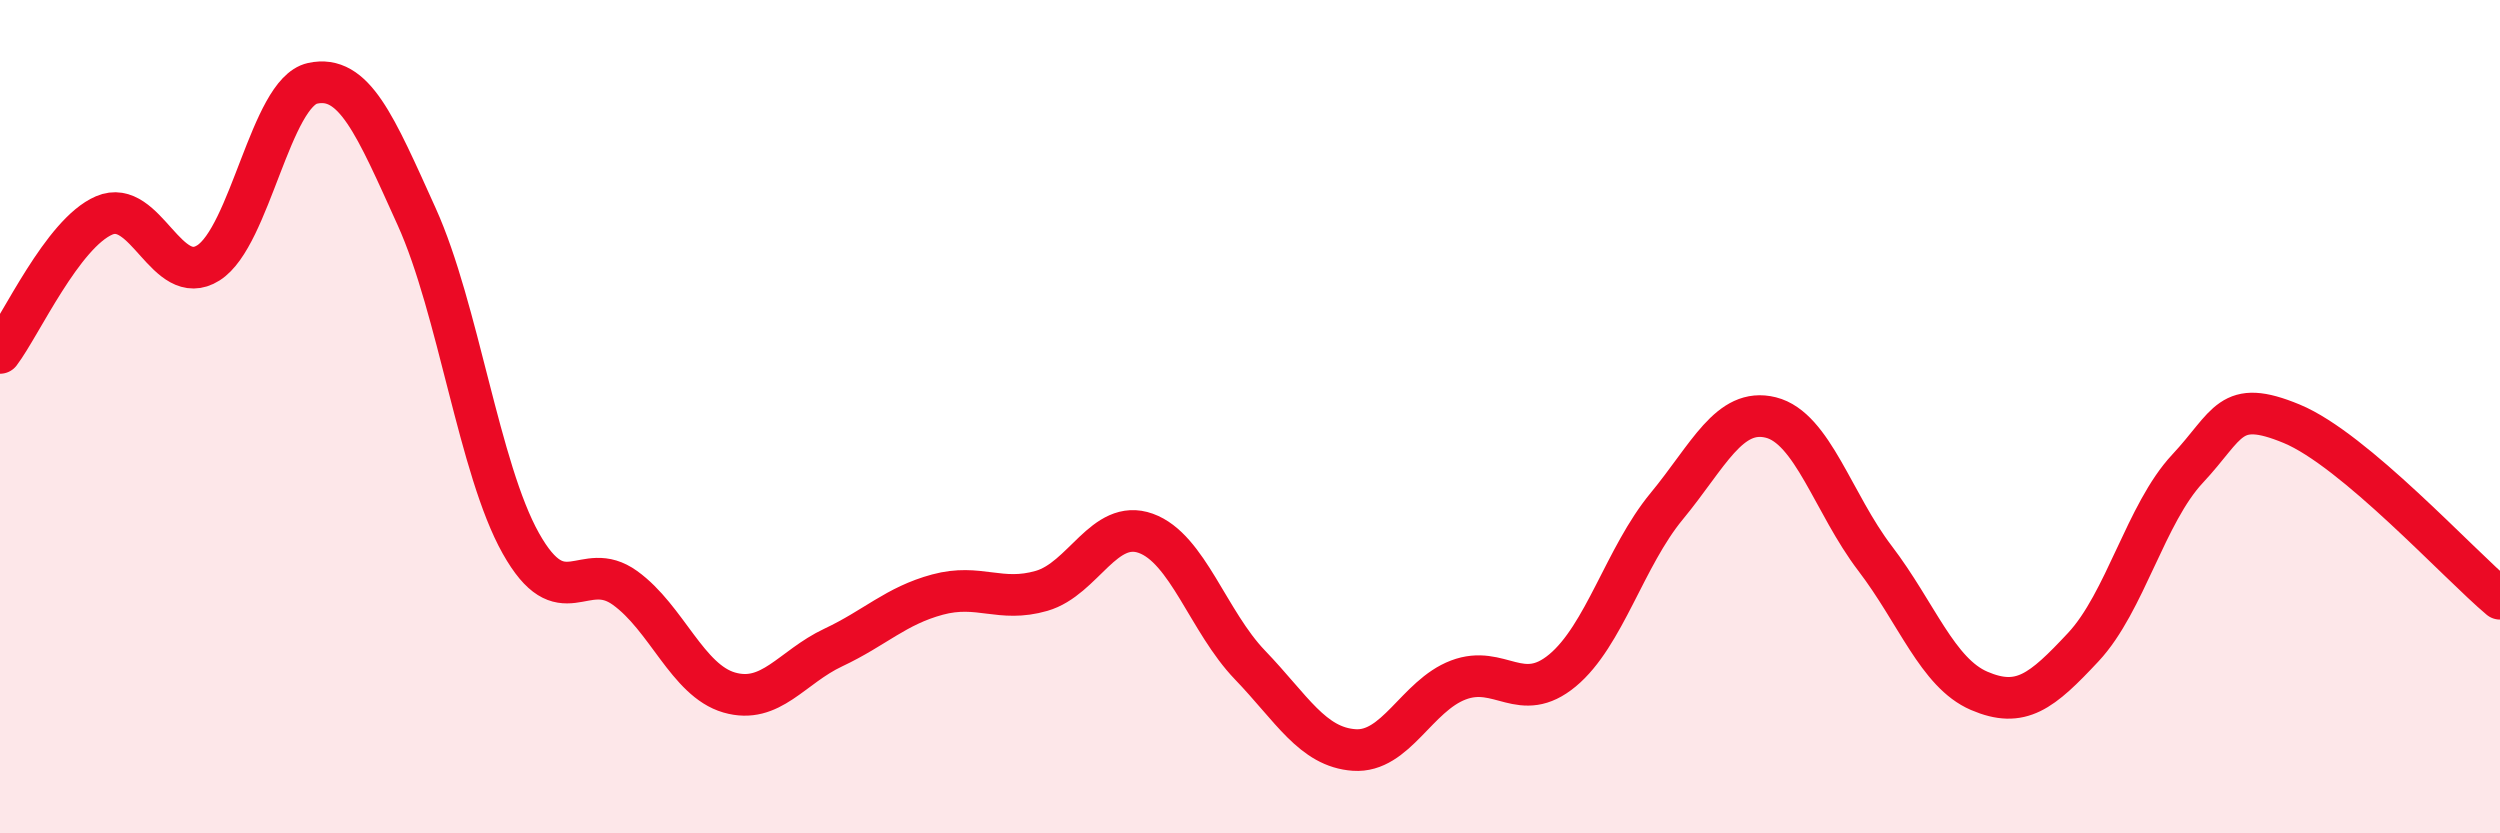
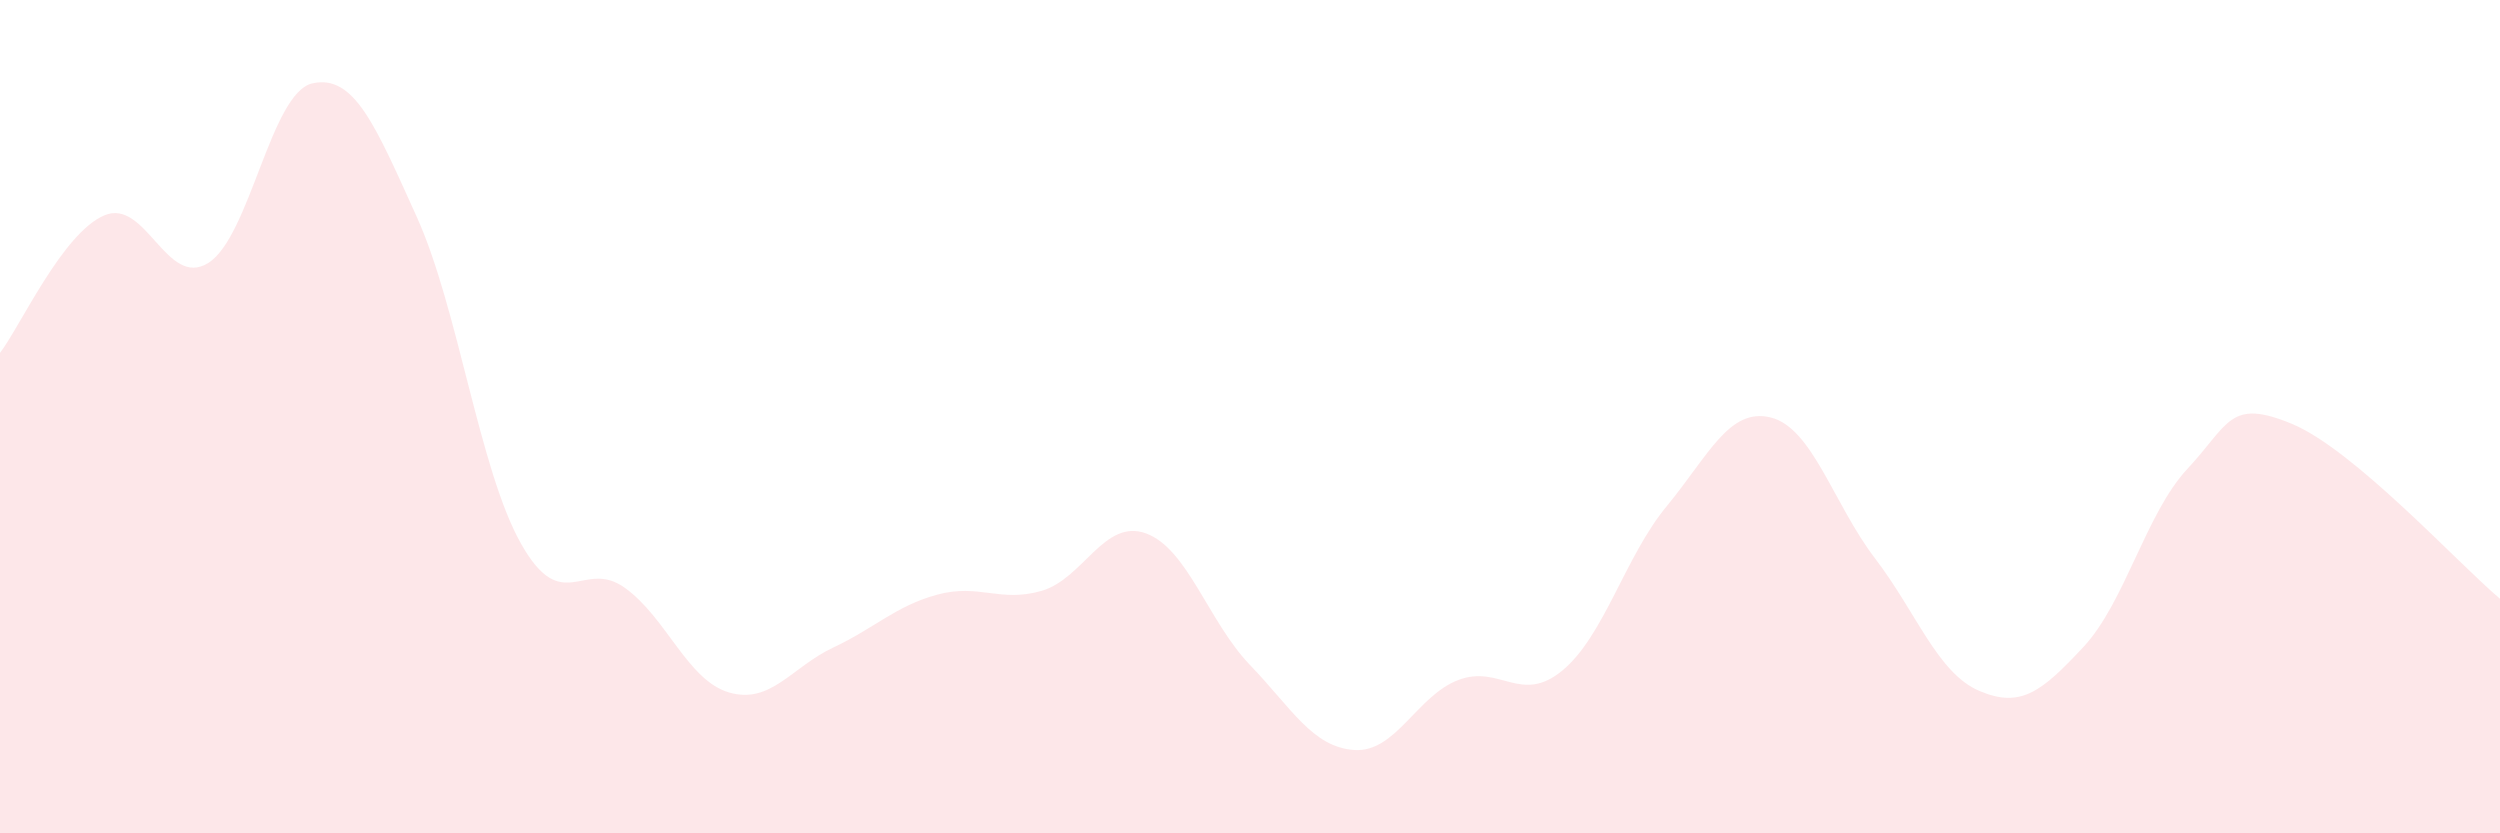
<svg xmlns="http://www.w3.org/2000/svg" width="60" height="20" viewBox="0 0 60 20">
  <path d="M 0,8.47 C 0.5,7.81 1.5,5.6 2.5,5.17 C 3.5,4.74 4,6.94 5,6.31 C 6,5.68 6.5,2.22 7.5,2 C 8.5,1.78 9,2.99 10,5.2 C 11,7.41 11.5,11.26 12.5,13.04 C 13.5,14.82 14,13.39 15,14.11 C 16,14.83 16.5,16.33 17.5,16.62 C 18.5,16.91 19,16.01 20,15.54 C 21,15.07 21.5,14.54 22.5,14.27 C 23.5,14 24,14.47 25,14.18 C 26,13.89 26.5,12.44 27.5,12.8 C 28.5,13.16 29,14.92 30,15.96 C 31,17 31.5,17.93 32.5,18 C 33.5,18.07 34,16.7 35,16.32 C 36,15.94 36.5,16.92 37.5,16.09 C 38.5,15.26 39,13.36 40,12.15 C 41,10.94 41.5,9.77 42.5,10.02 C 43.5,10.27 44,12.09 45,13.4 C 46,14.71 46.5,16.15 47.5,16.58 C 48.5,17.01 49,16.6 50,15.53 C 51,14.46 51.5,12.32 52.5,11.25 C 53.5,10.18 53.5,9.55 55,10.17 C 56.5,10.79 59,13.53 60,14.37L60 20L0 20Z" fill="#EB0A25" opacity="0.1" stroke-linecap="round" stroke-linejoin="round" />
-   <path d="M 0,8.47 C 0.5,7.81 1.5,5.6 2.5,5.17 C 3.5,4.74 4,6.94 5,6.31 C 6,5.68 6.5,2.22 7.5,2 C 8.5,1.78 9,2.99 10,5.2 C 11,7.41 11.5,11.26 12.5,13.04 C 13.5,14.82 14,13.39 15,14.11 C 16,14.83 16.5,16.33 17.5,16.62 C 18.5,16.91 19,16.01 20,15.54 C 21,15.07 21.5,14.54 22.5,14.27 C 23.5,14 24,14.47 25,14.18 C 26,13.89 26.5,12.44 27.5,12.8 C 28.5,13.16 29,14.92 30,15.96 C 31,17 31.5,17.93 32.5,18 C 33.5,18.07 34,16.7 35,16.32 C 36,15.94 36.5,16.92 37.5,16.09 C 38.5,15.26 39,13.36 40,12.15 C 41,10.94 41.5,9.77 42.5,10.02 C 43.5,10.27 44,12.09 45,13.4 C 46,14.71 46.5,16.15 47.5,16.58 C 48.5,17.01 49,16.6 50,15.53 C 51,14.46 51.5,12.32 52.5,11.25 C 53.5,10.18 53.5,9.55 55,10.17 C 56.5,10.79 59,13.53 60,14.37" stroke="#EB0A25" stroke-width="1" fill="none" stroke-linecap="round" stroke-linejoin="round" />
</svg>